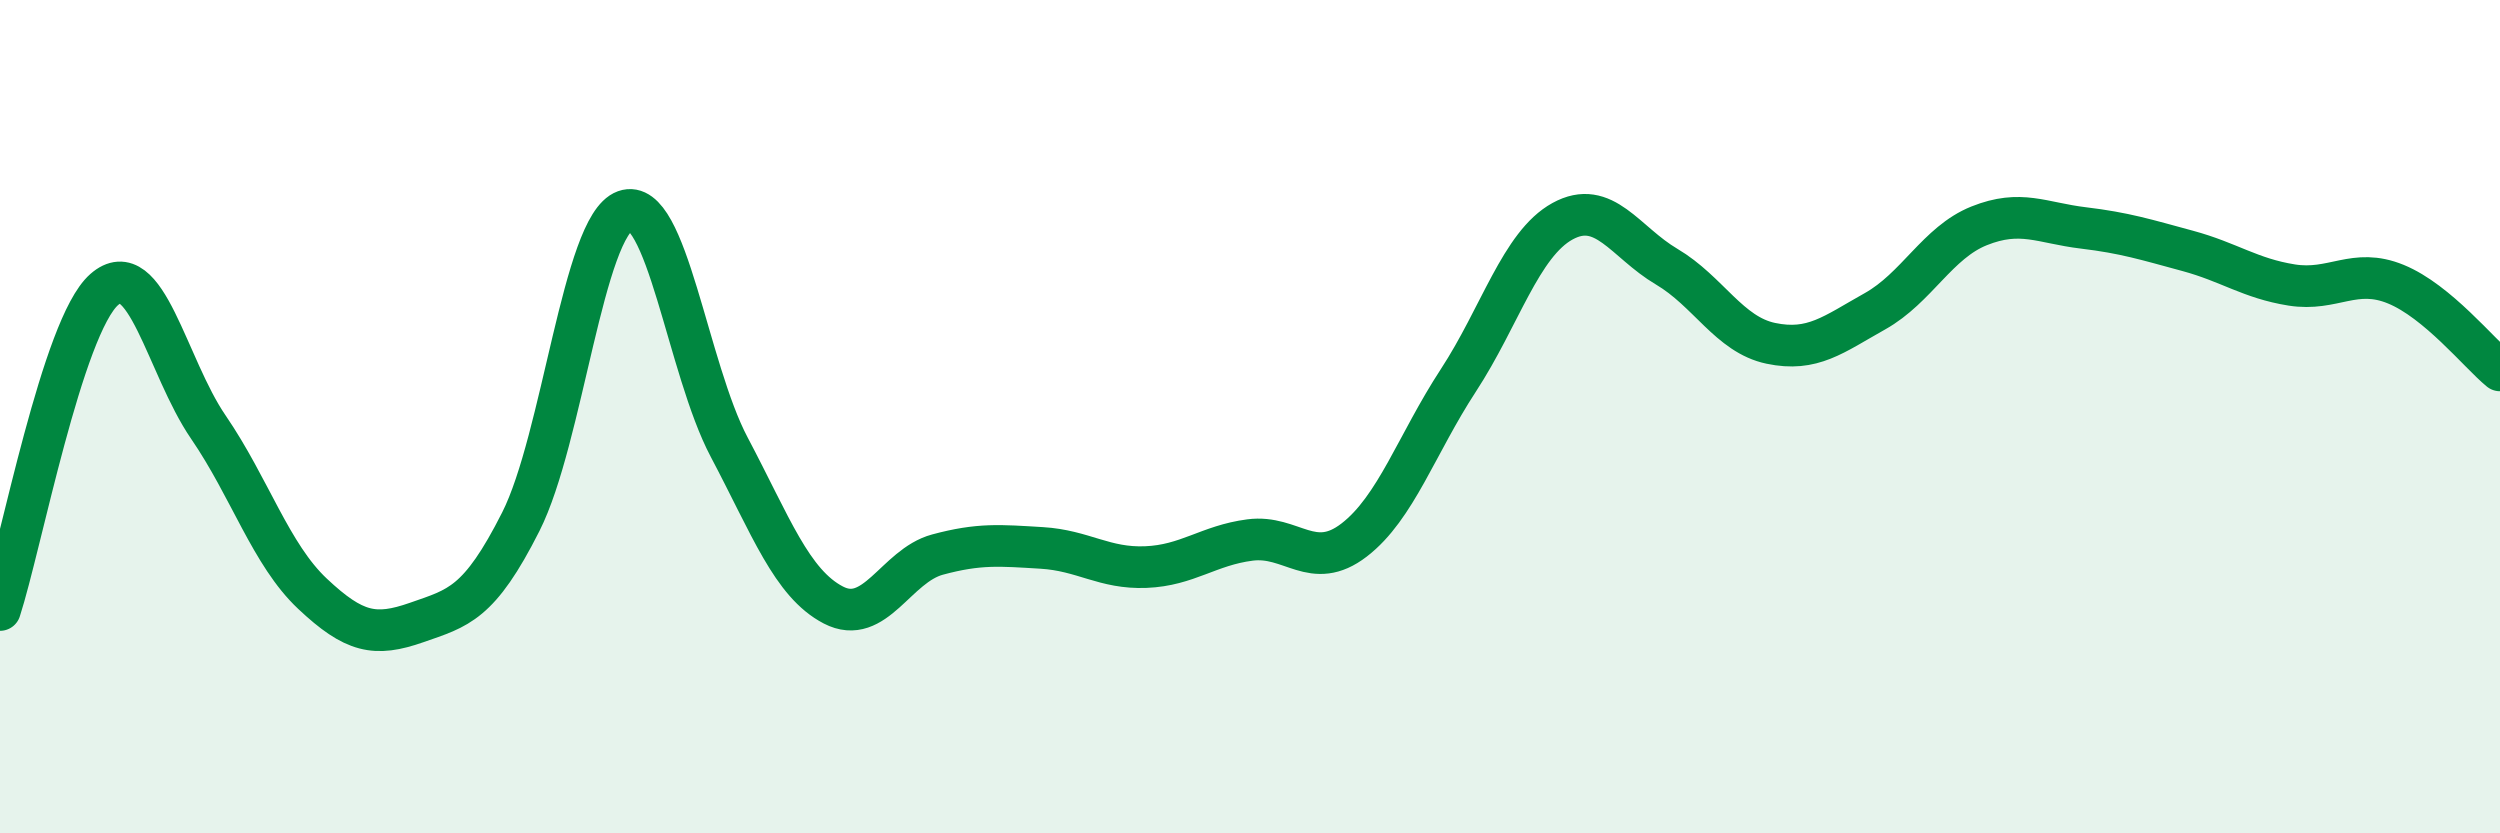
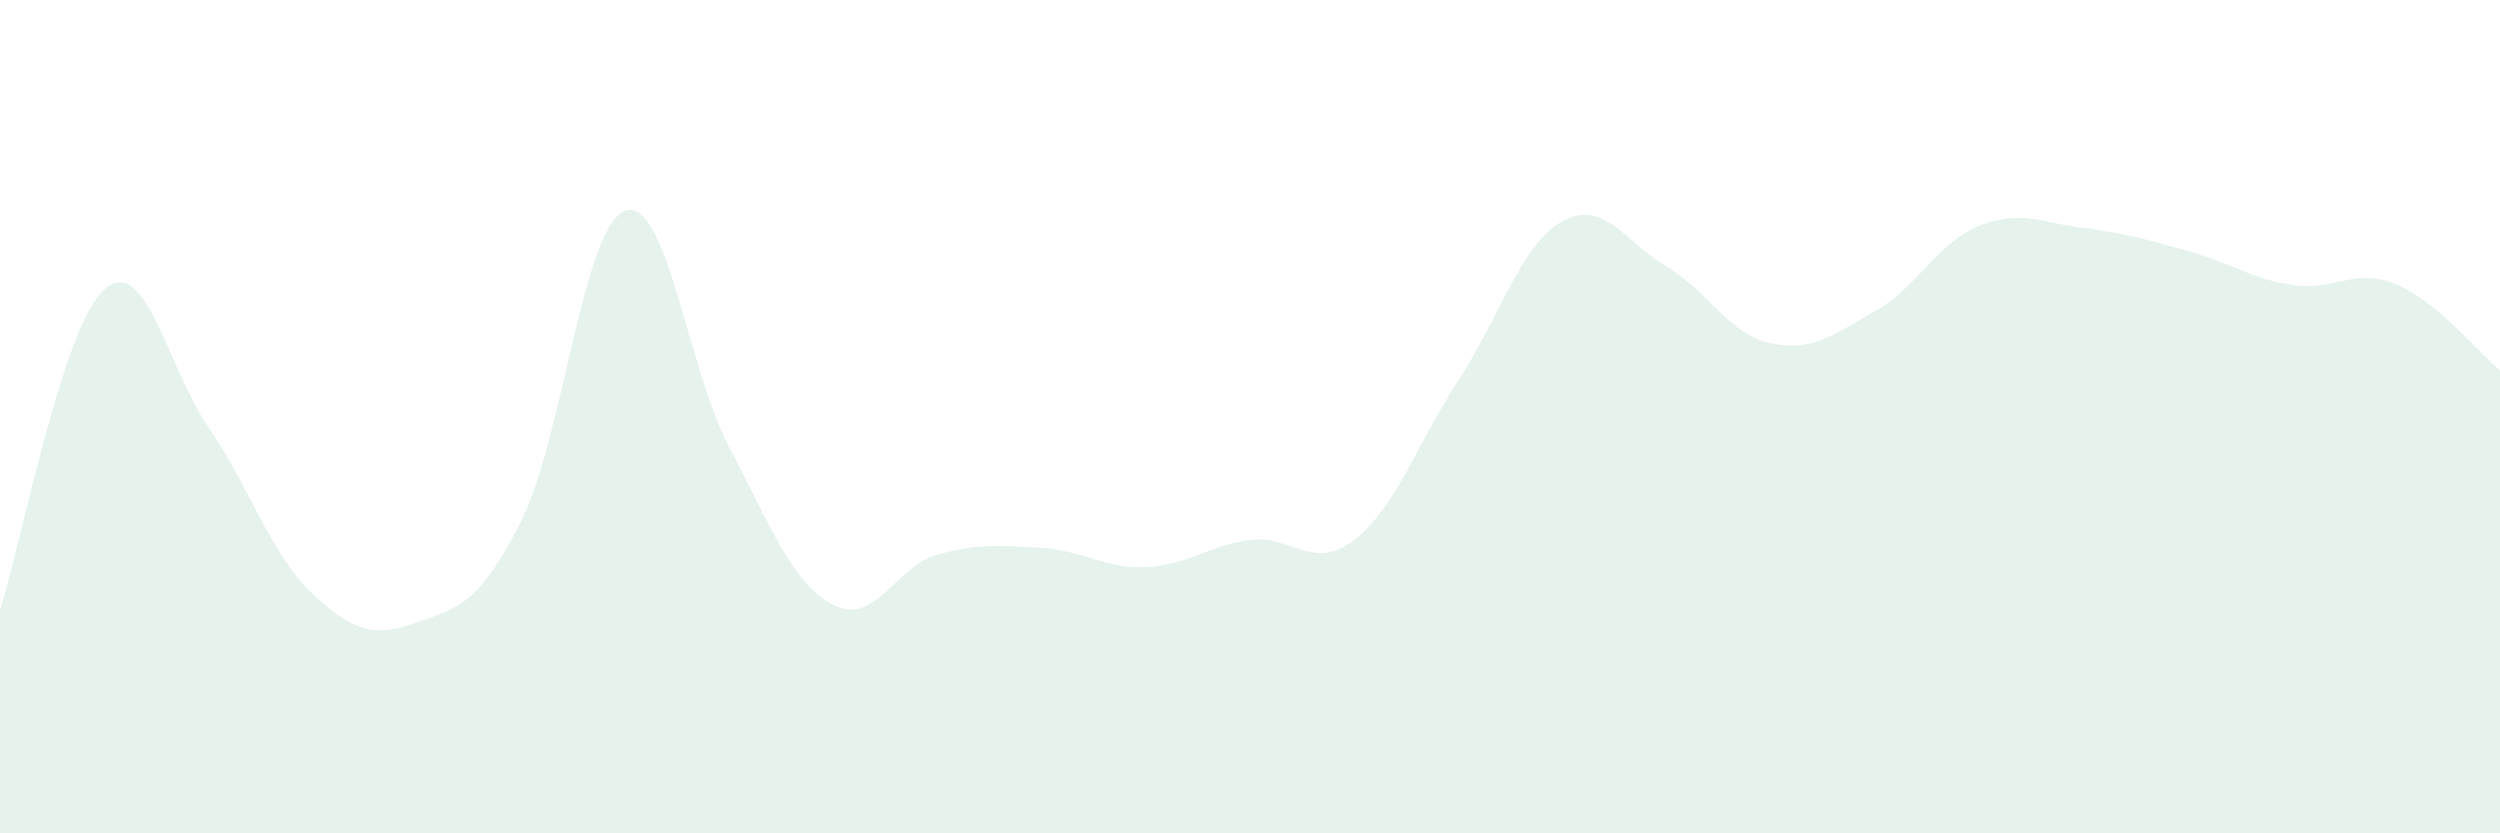
<svg xmlns="http://www.w3.org/2000/svg" width="60" height="20" viewBox="0 0 60 20">
  <path d="M 0,14.64 C 0.5,13.1 1.5,7.83 2.5,6.95 C 3.5,6.07 4,8.79 5,10.25 C 6,11.71 6.5,13.31 7.5,14.25 C 8.5,15.19 9,15.29 10,14.94 C 11,14.59 11.5,14.5 12.5,12.52 C 13.5,10.54 14,5.42 15,5.06 C 16,4.7 16.5,8.84 17.5,10.73 C 18.5,12.62 19,14 20,14.52 C 21,15.04 21.5,13.58 22.5,13.31 C 23.5,13.04 24,13.09 25,13.15 C 26,13.21 26.5,13.65 27.5,13.61 C 28.5,13.57 29,13.09 30,12.96 C 31,12.83 31.5,13.73 32.5,12.96 C 33.5,12.19 34,10.66 35,9.13 C 36,7.6 36.5,5.86 37.5,5.31 C 38.5,4.76 39,5.81 40,6.4 C 41,6.99 41.5,8.03 42.5,8.24 C 43.5,8.45 44,8.03 45,7.47 C 46,6.91 46.5,5.82 47.5,5.42 C 48.5,5.02 49,5.35 50,5.47 C 51,5.59 51.5,5.75 52.5,6.02 C 53.5,6.29 54,6.68 55,6.84 C 56,7 56.5,6.41 57.5,6.82 C 58.5,7.23 59.5,8.48 60,8.89L60 20L0 20Z" fill="#008740" opacity="0.1" stroke-linecap="round" stroke-linejoin="round" />
-   <path d="M 0,14.64 C 0.5,13.1 1.5,7.83 2.5,6.95 C 3.5,6.07 4,8.79 5,10.25 C 6,11.71 6.5,13.31 7.5,14.25 C 8.5,15.19 9,15.29 10,14.94 C 11,14.59 11.5,14.5 12.5,12.52 C 13.5,10.54 14,5.42 15,5.06 C 16,4.7 16.5,8.84 17.5,10.73 C 18.5,12.62 19,14 20,14.52 C 21,15.04 21.5,13.58 22.5,13.31 C 23.5,13.04 24,13.09 25,13.15 C 26,13.21 26.5,13.65 27.5,13.61 C 28.5,13.57 29,13.09 30,12.96 C 31,12.83 31.5,13.73 32.5,12.96 C 33.5,12.19 34,10.66 35,9.13 C 36,7.6 36.5,5.86 37.5,5.31 C 38.5,4.76 39,5.81 40,6.4 C 41,6.99 41.5,8.03 42.5,8.24 C 43.5,8.45 44,8.03 45,7.47 C 46,6.91 46.5,5.82 47.5,5.42 C 48.5,5.02 49,5.35 50,5.47 C 51,5.59 51.5,5.75 52.5,6.02 C 53.5,6.29 54,6.68 55,6.84 C 56,7 56.5,6.41 57.5,6.82 C 58.5,7.23 59.5,8.48 60,8.89" stroke="#008740" stroke-width="1" fill="none" stroke-linecap="round" stroke-linejoin="round" />
</svg>